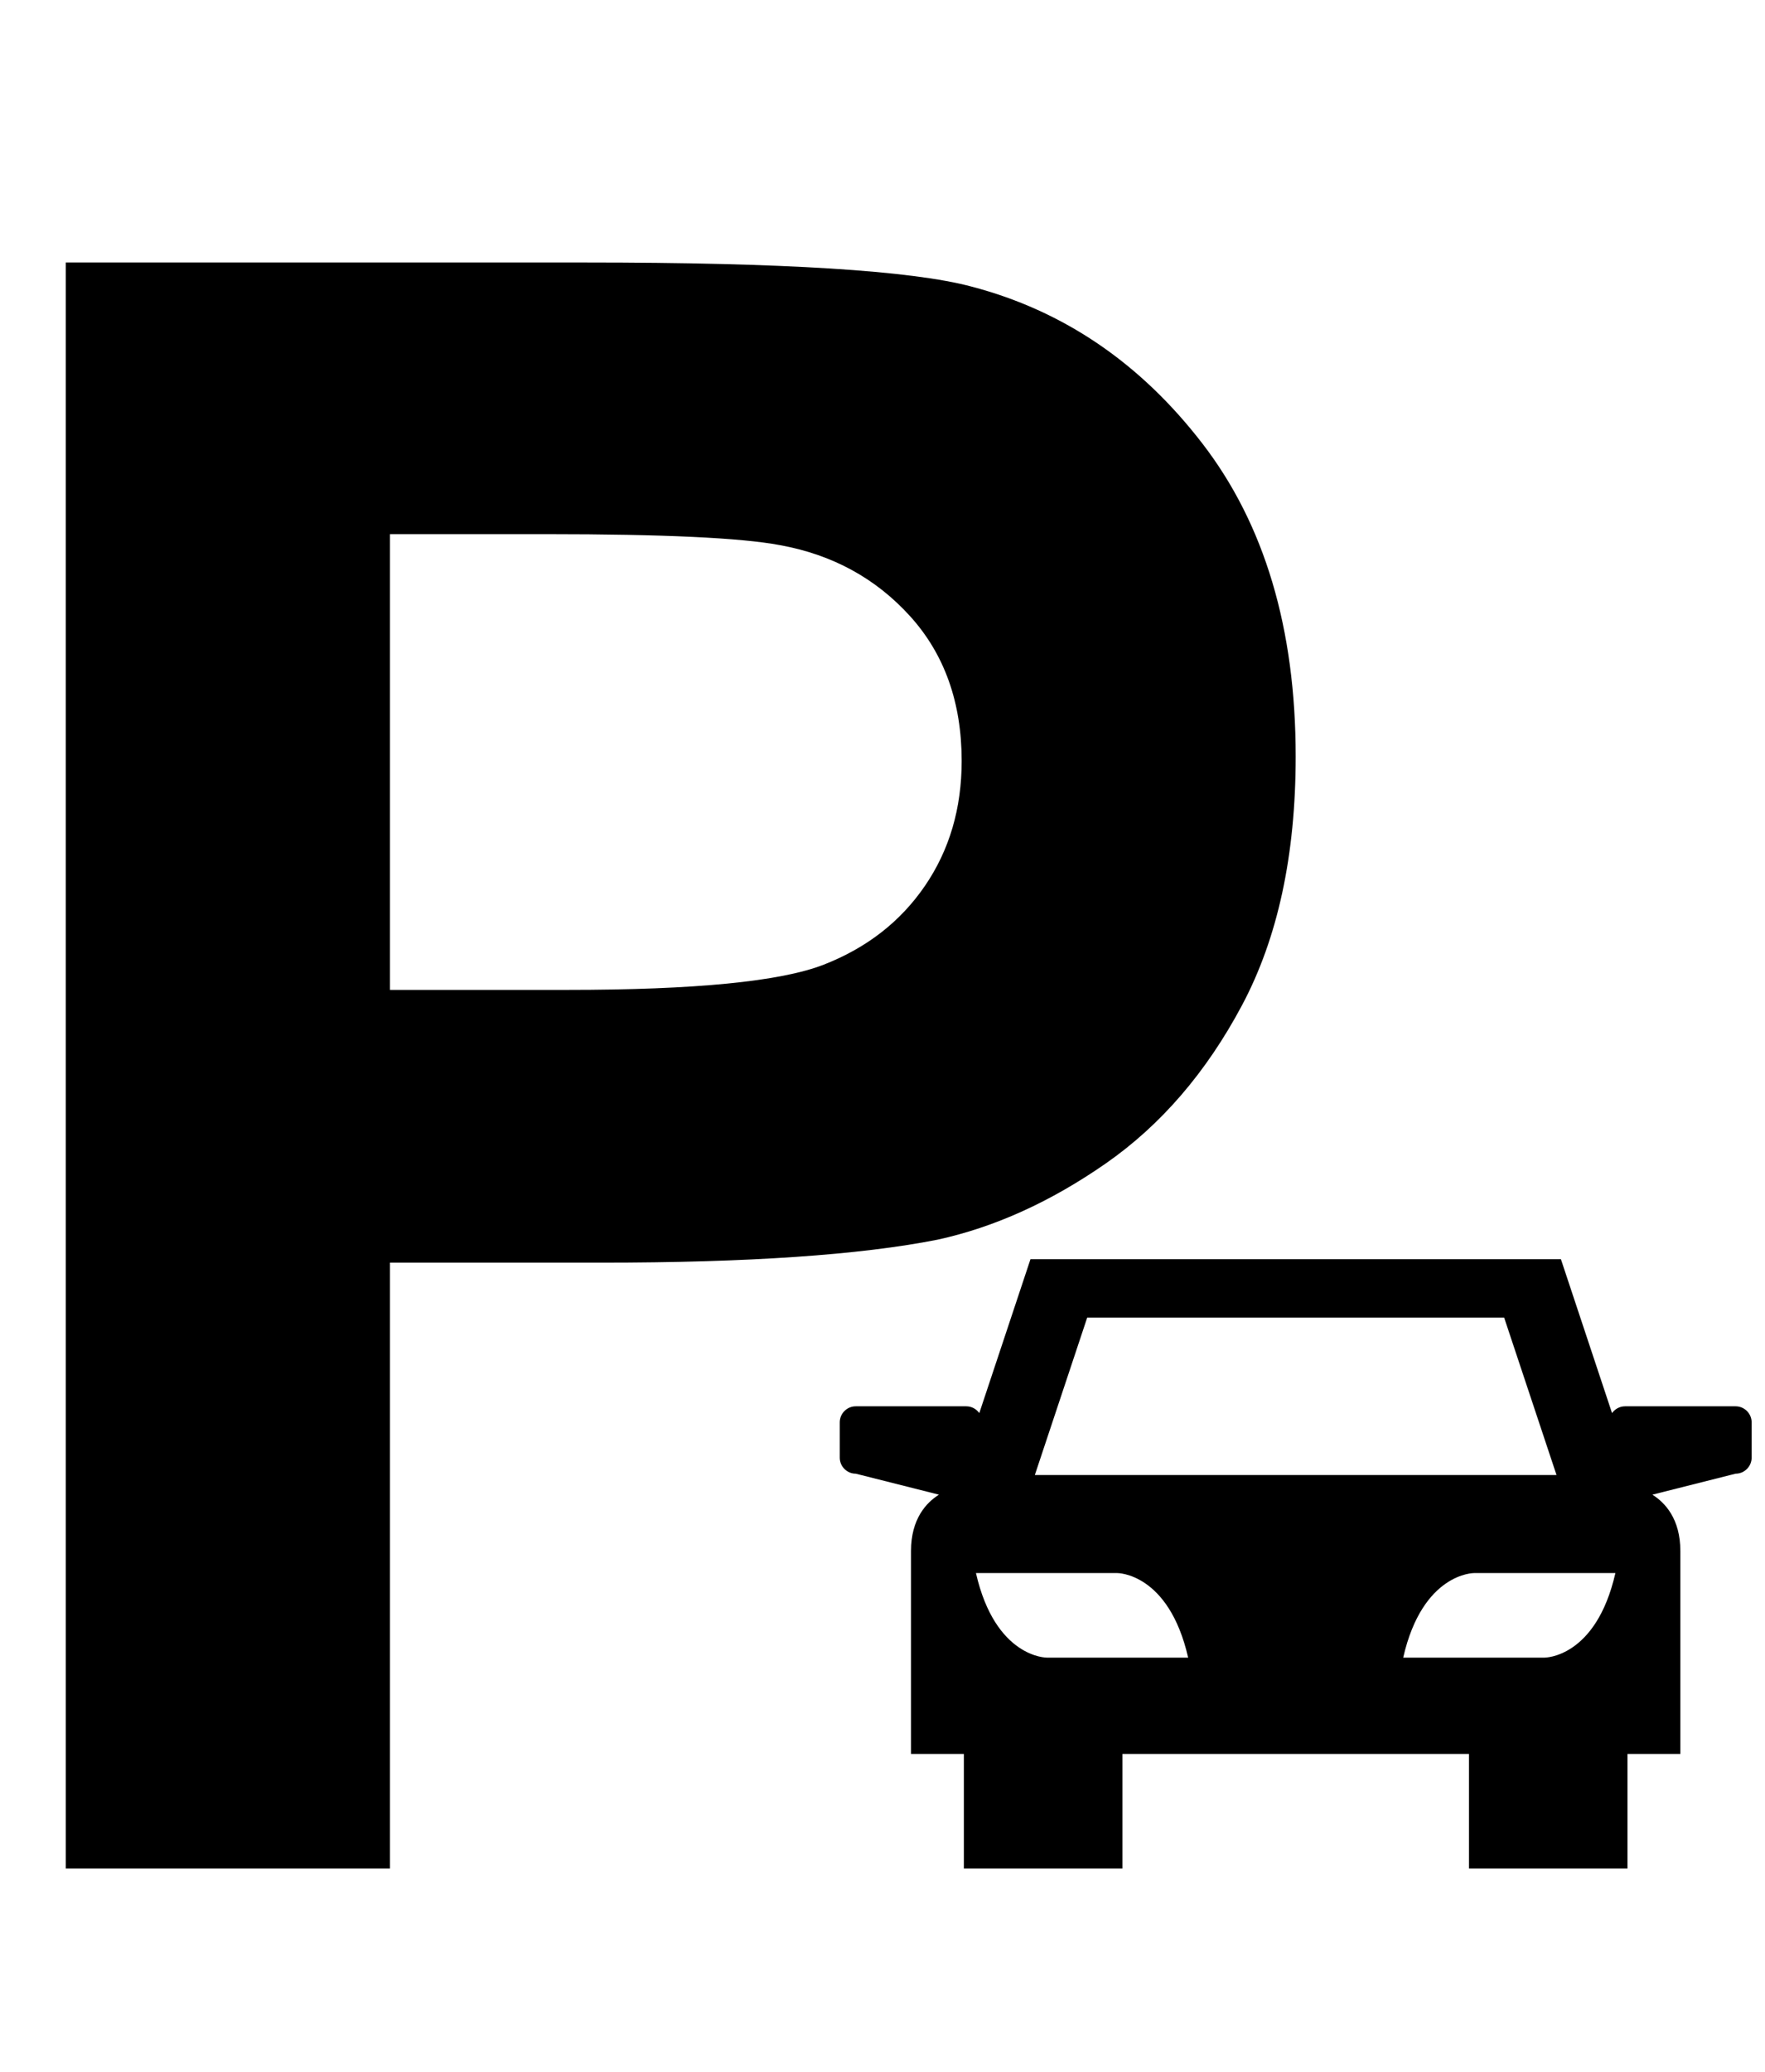
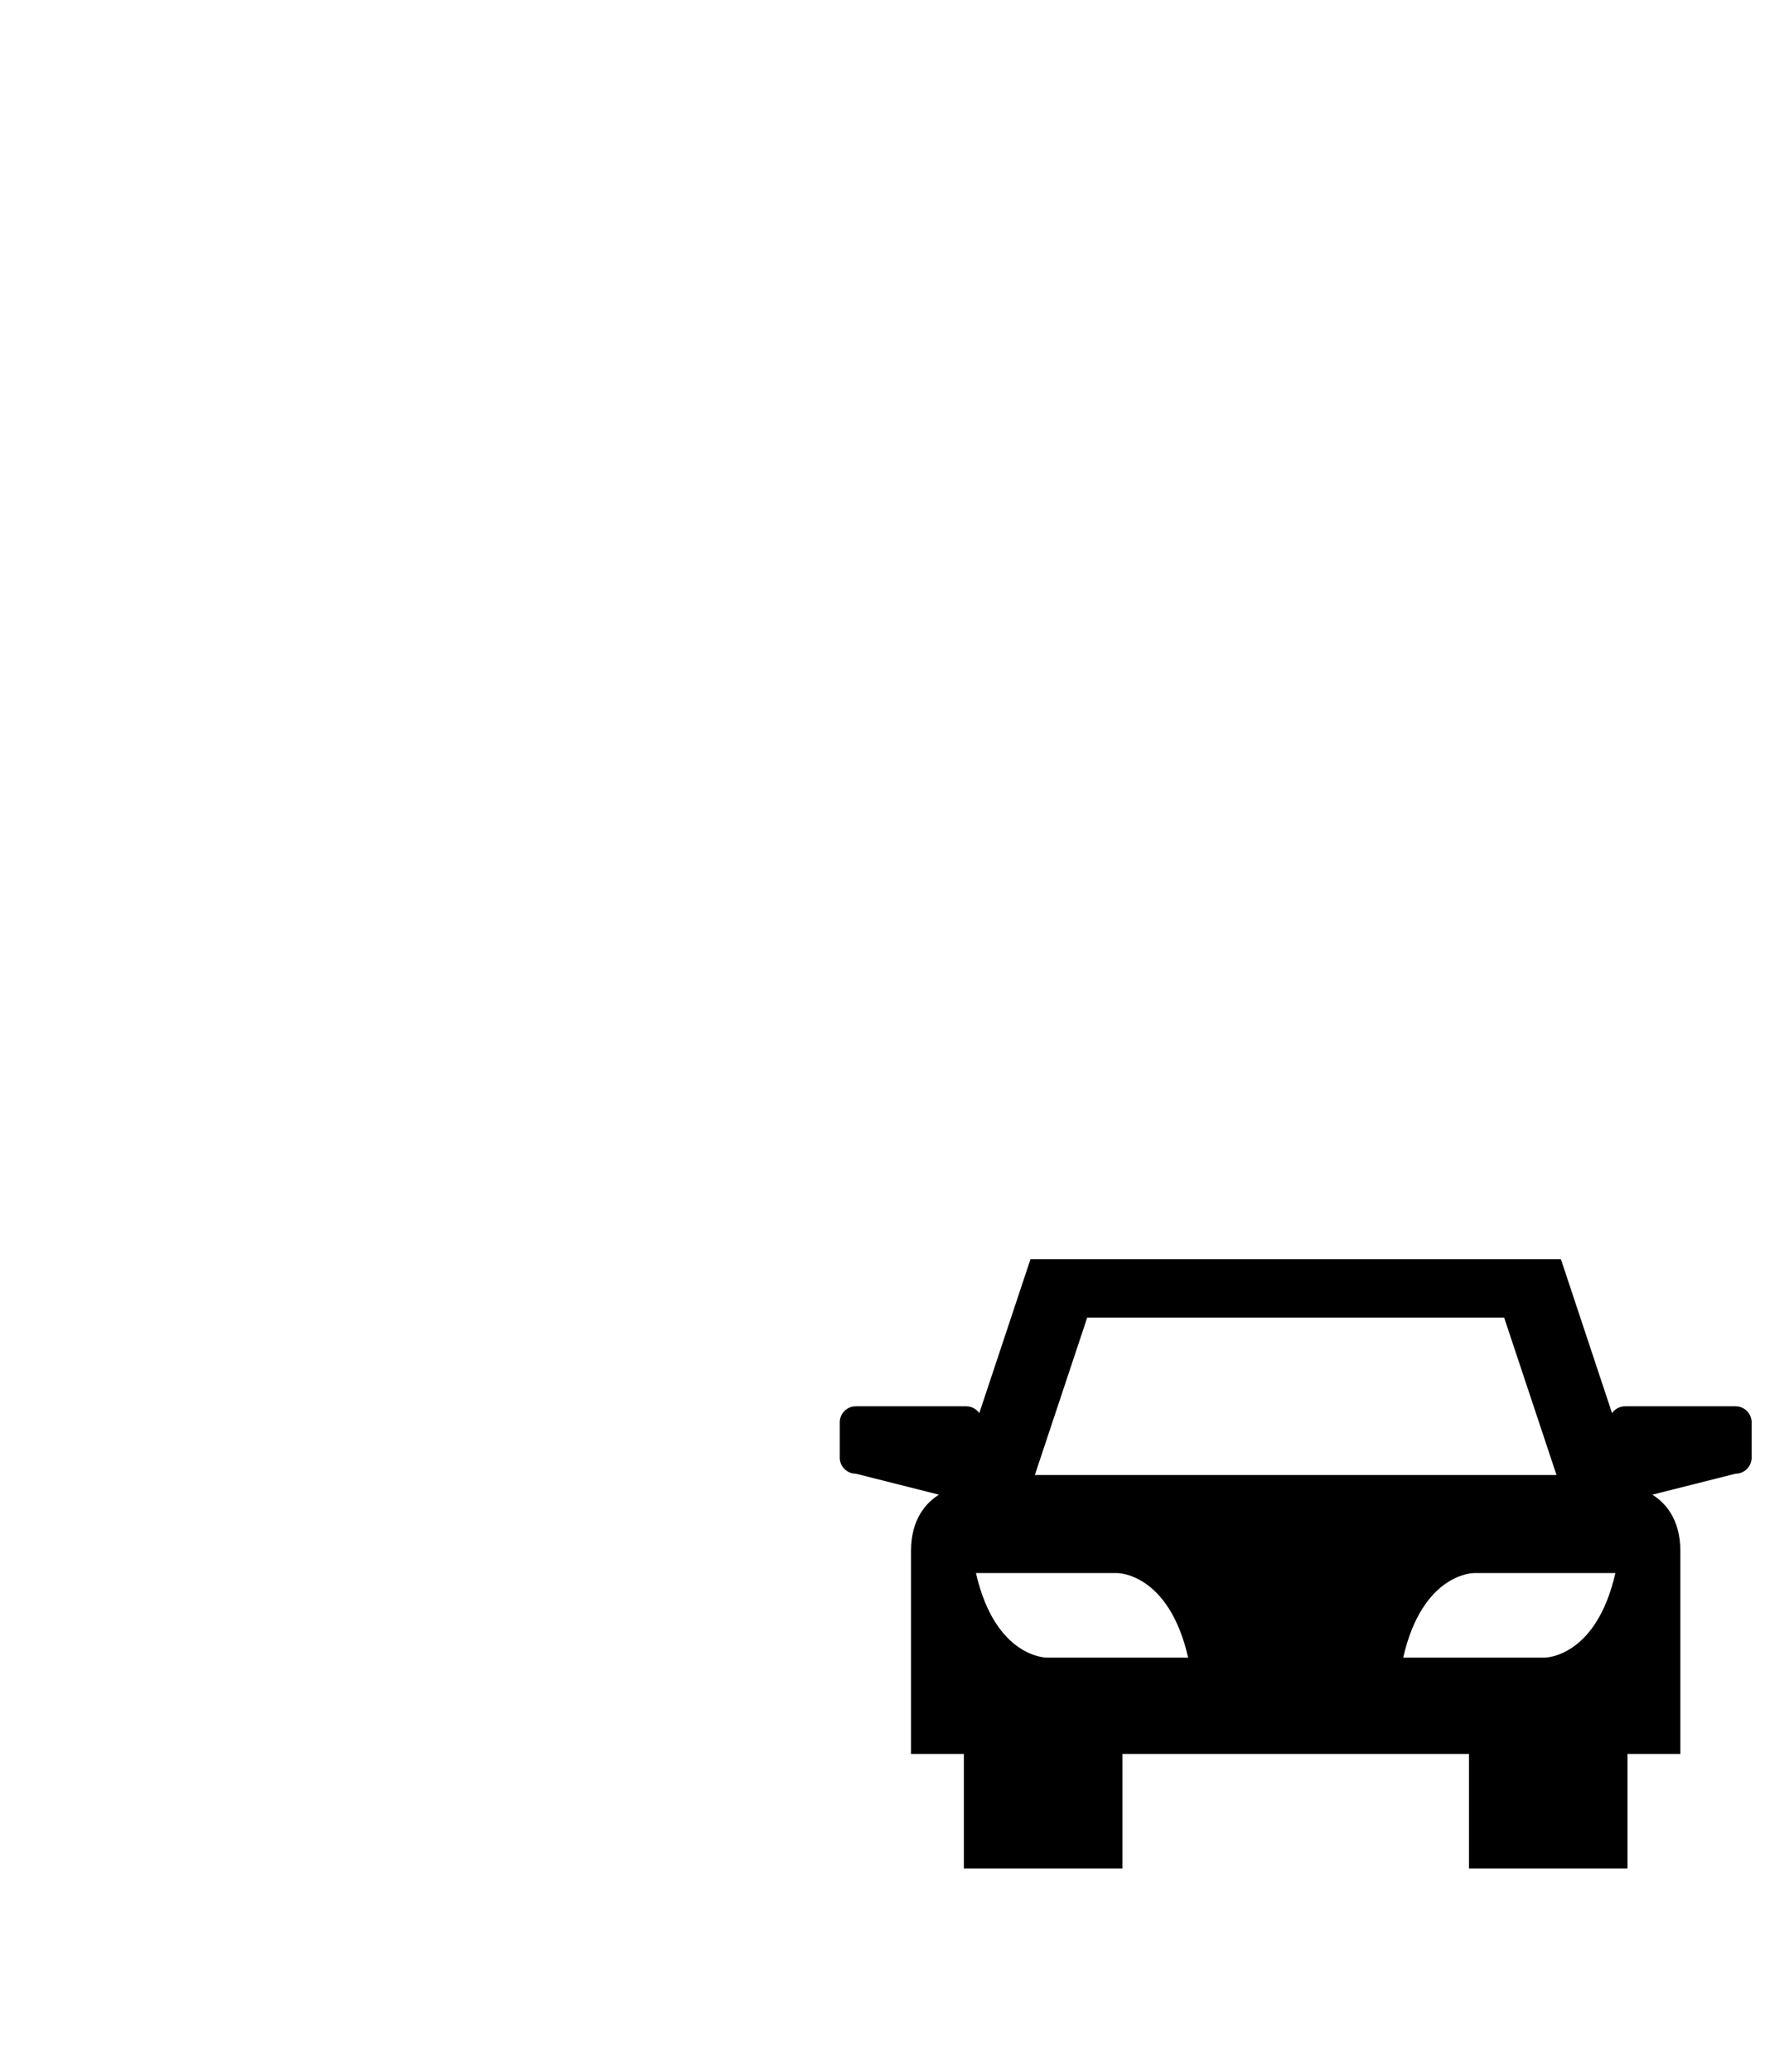
<svg xmlns="http://www.w3.org/2000/svg" width="100%" height="100%" viewBox="0 0 726 852" version="1.1" xml:space="preserve" style="fill-rule:evenodd;clip-rule:evenodd;stroke-linejoin:round;stroke-miterlimit:2;">
  <g transform="matrix(2,0,0,2,0,0)">
    <g transform="matrix(2.609,0,0,2.609,-302.353,-228.193)">
-       <path d="M146.631,129.559L146.631,165.474L160.617,165.474C170.688,165.474 177.421,164.812 180.818,163.488C184.214,162.164 186.875,160.093 188.804,157.272C190.731,154.453 191.696,151.173 191.696,147.43C191.696,142.826 190.343,139.027 187.639,136.034C184.932,133.043 181.51,131.172 177.364,130.423C174.314,129.847 168.184,129.559 158.977,129.559L146.631,129.559ZM121.076,234.712L121.076,108.15L162.084,108.15C177.624,108.15 187.753,108.783 192.474,110.049C199.724,111.948 205.797,116.078 210.688,122.438C215.58,128.797 218.026,137.014 218.026,147.085C218.026,154.856 216.616,161.388 213.797,166.683C210.978,171.978 207.393,176.135 203.048,179.158C198.702,182.179 194.285,184.179 189.797,185.158C183.695,186.366 174.861,186.97 163.292,186.97L146.631,186.97L146.631,234.712L121.076,234.712Z" style="fill-rule:nonzero;" />
-     </g>
+       </g>
    <g transform="matrix(2.609,0,0,2.609,-302.353,-228.193)">
      <path d="M237.641,218.096L226.502,218.096C228.03,211.396 232.088,211.431 232.088,211.431L243.229,211.431C241.698,218.137 237.641,218.096 237.641,218.096ZM197.464,203.706L201.593,191.297L234.459,191.297L238.588,203.706L197.464,203.706ZM198.41,218.096C198.41,218.096 194.353,218.137 192.822,211.431L203.96,211.431C203.96,211.431 208.018,211.396 209.55,218.096L198.41,218.096ZM252.703,198.29L243.991,198.29C243.572,198.29 243.194,198.502 242.964,198.825L238.935,186.699L197.12,186.699L193.086,198.825C192.854,198.502 192.483,198.29 192.054,198.29L183.348,198.29C182.652,198.29 182.085,198.858 182.085,199.558L182.085,202.334C182.085,203.032 182.652,203.6 183.348,203.6L189.905,205.254C188.926,205.87 187.702,207.141 187.702,209.699L187.702,225.686L191.869,225.686L191.869,234.712L204.366,234.712L204.366,225.686L231.688,225.686L231.688,234.712L244.181,234.712L244.181,225.686L248.35,225.686L248.35,209.699C248.35,207.141 247.125,205.87 246.144,205.254L252.703,203.6C253.401,203.6 253.969,203.032 253.969,202.334L253.969,199.558C253.969,198.858 253.401,198.29 252.703,198.29Z" style="fill-rule:nonzero;" />
    </g>
  </g>
</svg>